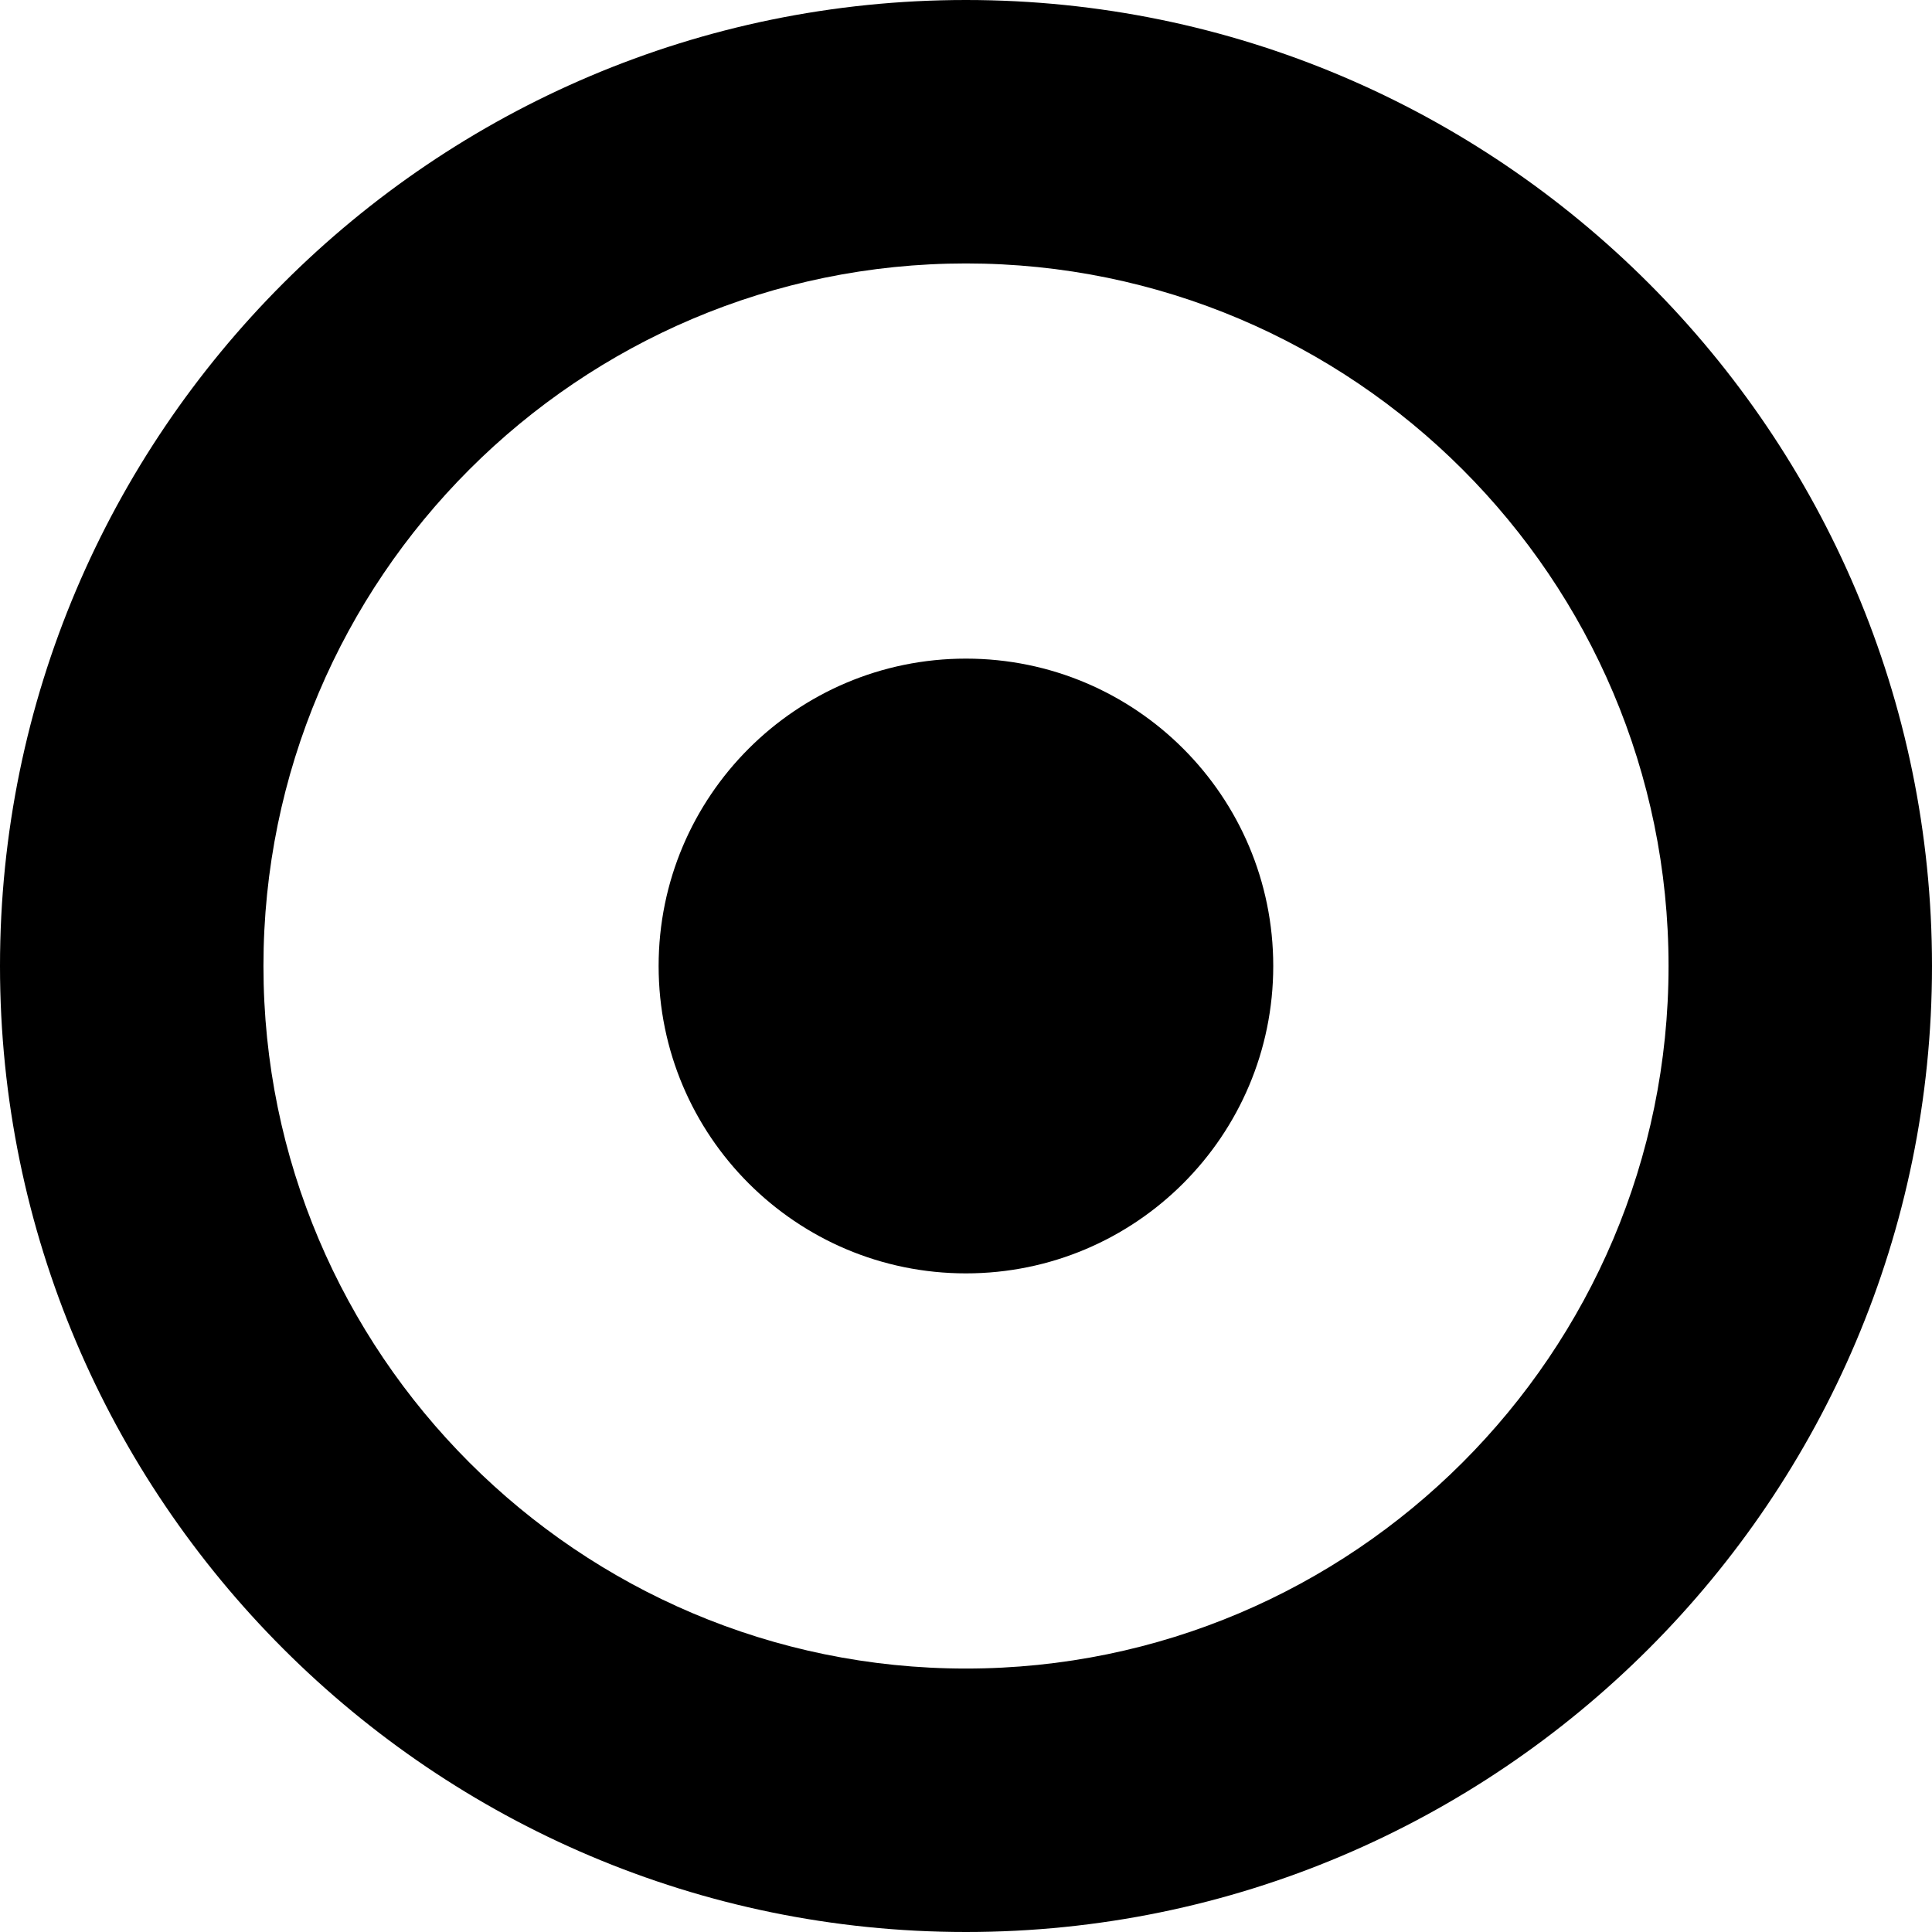
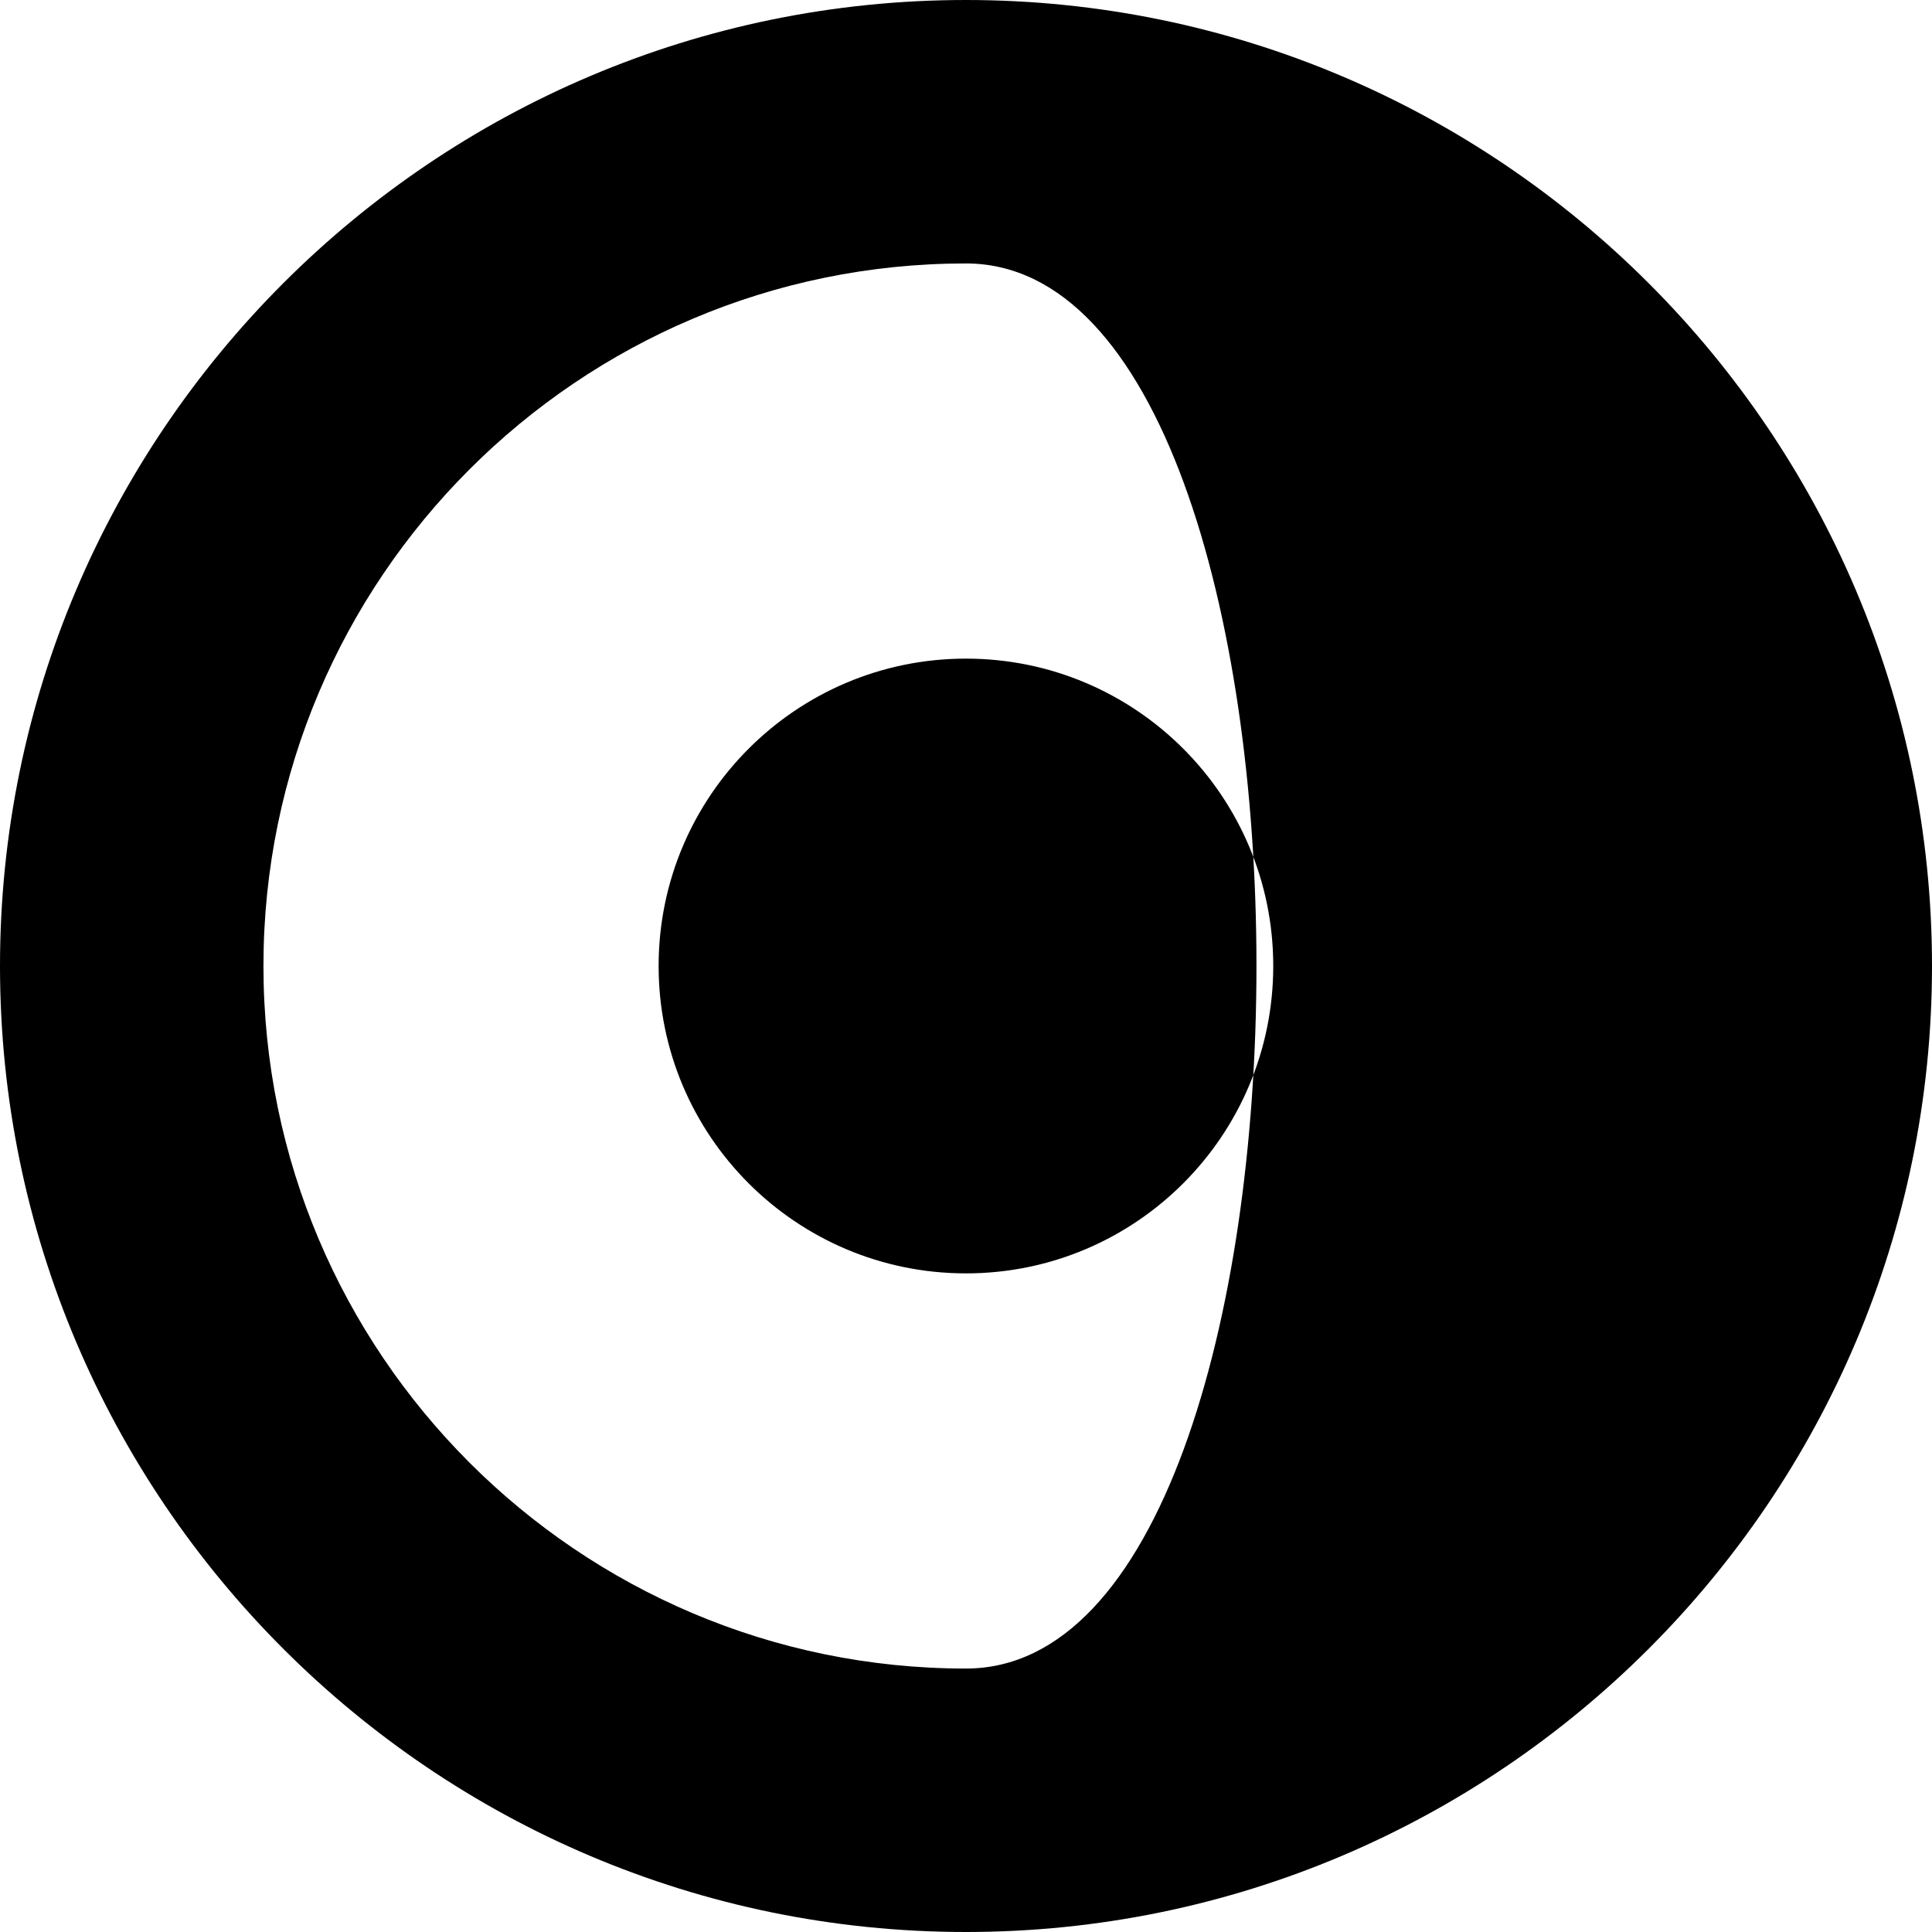
<svg xmlns="http://www.w3.org/2000/svg" fill="#000000" version="1.1" id="Capa_1" width="800px" height="800px" viewBox="0 0 29.334 29.334" xml:space="preserve">
  <g>
-     <path d="M14.666,0C6.578,0,0,6.58,0,14.667s6.578,14.667,14.666,14.667s14.668-6.58,14.668-14.667S22.754,0,14.666,0z    M14.666,25.334C8.784,25.334,4,20.549,4,14.667S8.784,4,14.666,4c5.883,0,10.668,4.785,10.668,10.667S20.547,25.334,14.666,25.334   z M19.332,14.667c0,2.577-2.089,4.667-4.666,4.667c-2.576,0-4.666-2.089-4.666-4.667C10,12.09,12.09,10,14.666,10   C17.243,10,19.332,12.09,19.332,14.667z" />
+     <path d="M14.666,0C6.578,0,0,6.58,0,14.667s6.578,14.667,14.666,14.667s14.668-6.58,14.668-14.667S22.754,0,14.666,0z    M14.666,25.334C8.784,25.334,4,20.549,4,14.667S8.784,4,14.666,4S20.547,25.334,14.666,25.334   z M19.332,14.667c0,2.577-2.089,4.667-4.666,4.667c-2.576,0-4.666-2.089-4.666-4.667C10,12.09,12.09,10,14.666,10   C17.243,10,19.332,12.09,19.332,14.667z" />
  </g>
</svg>